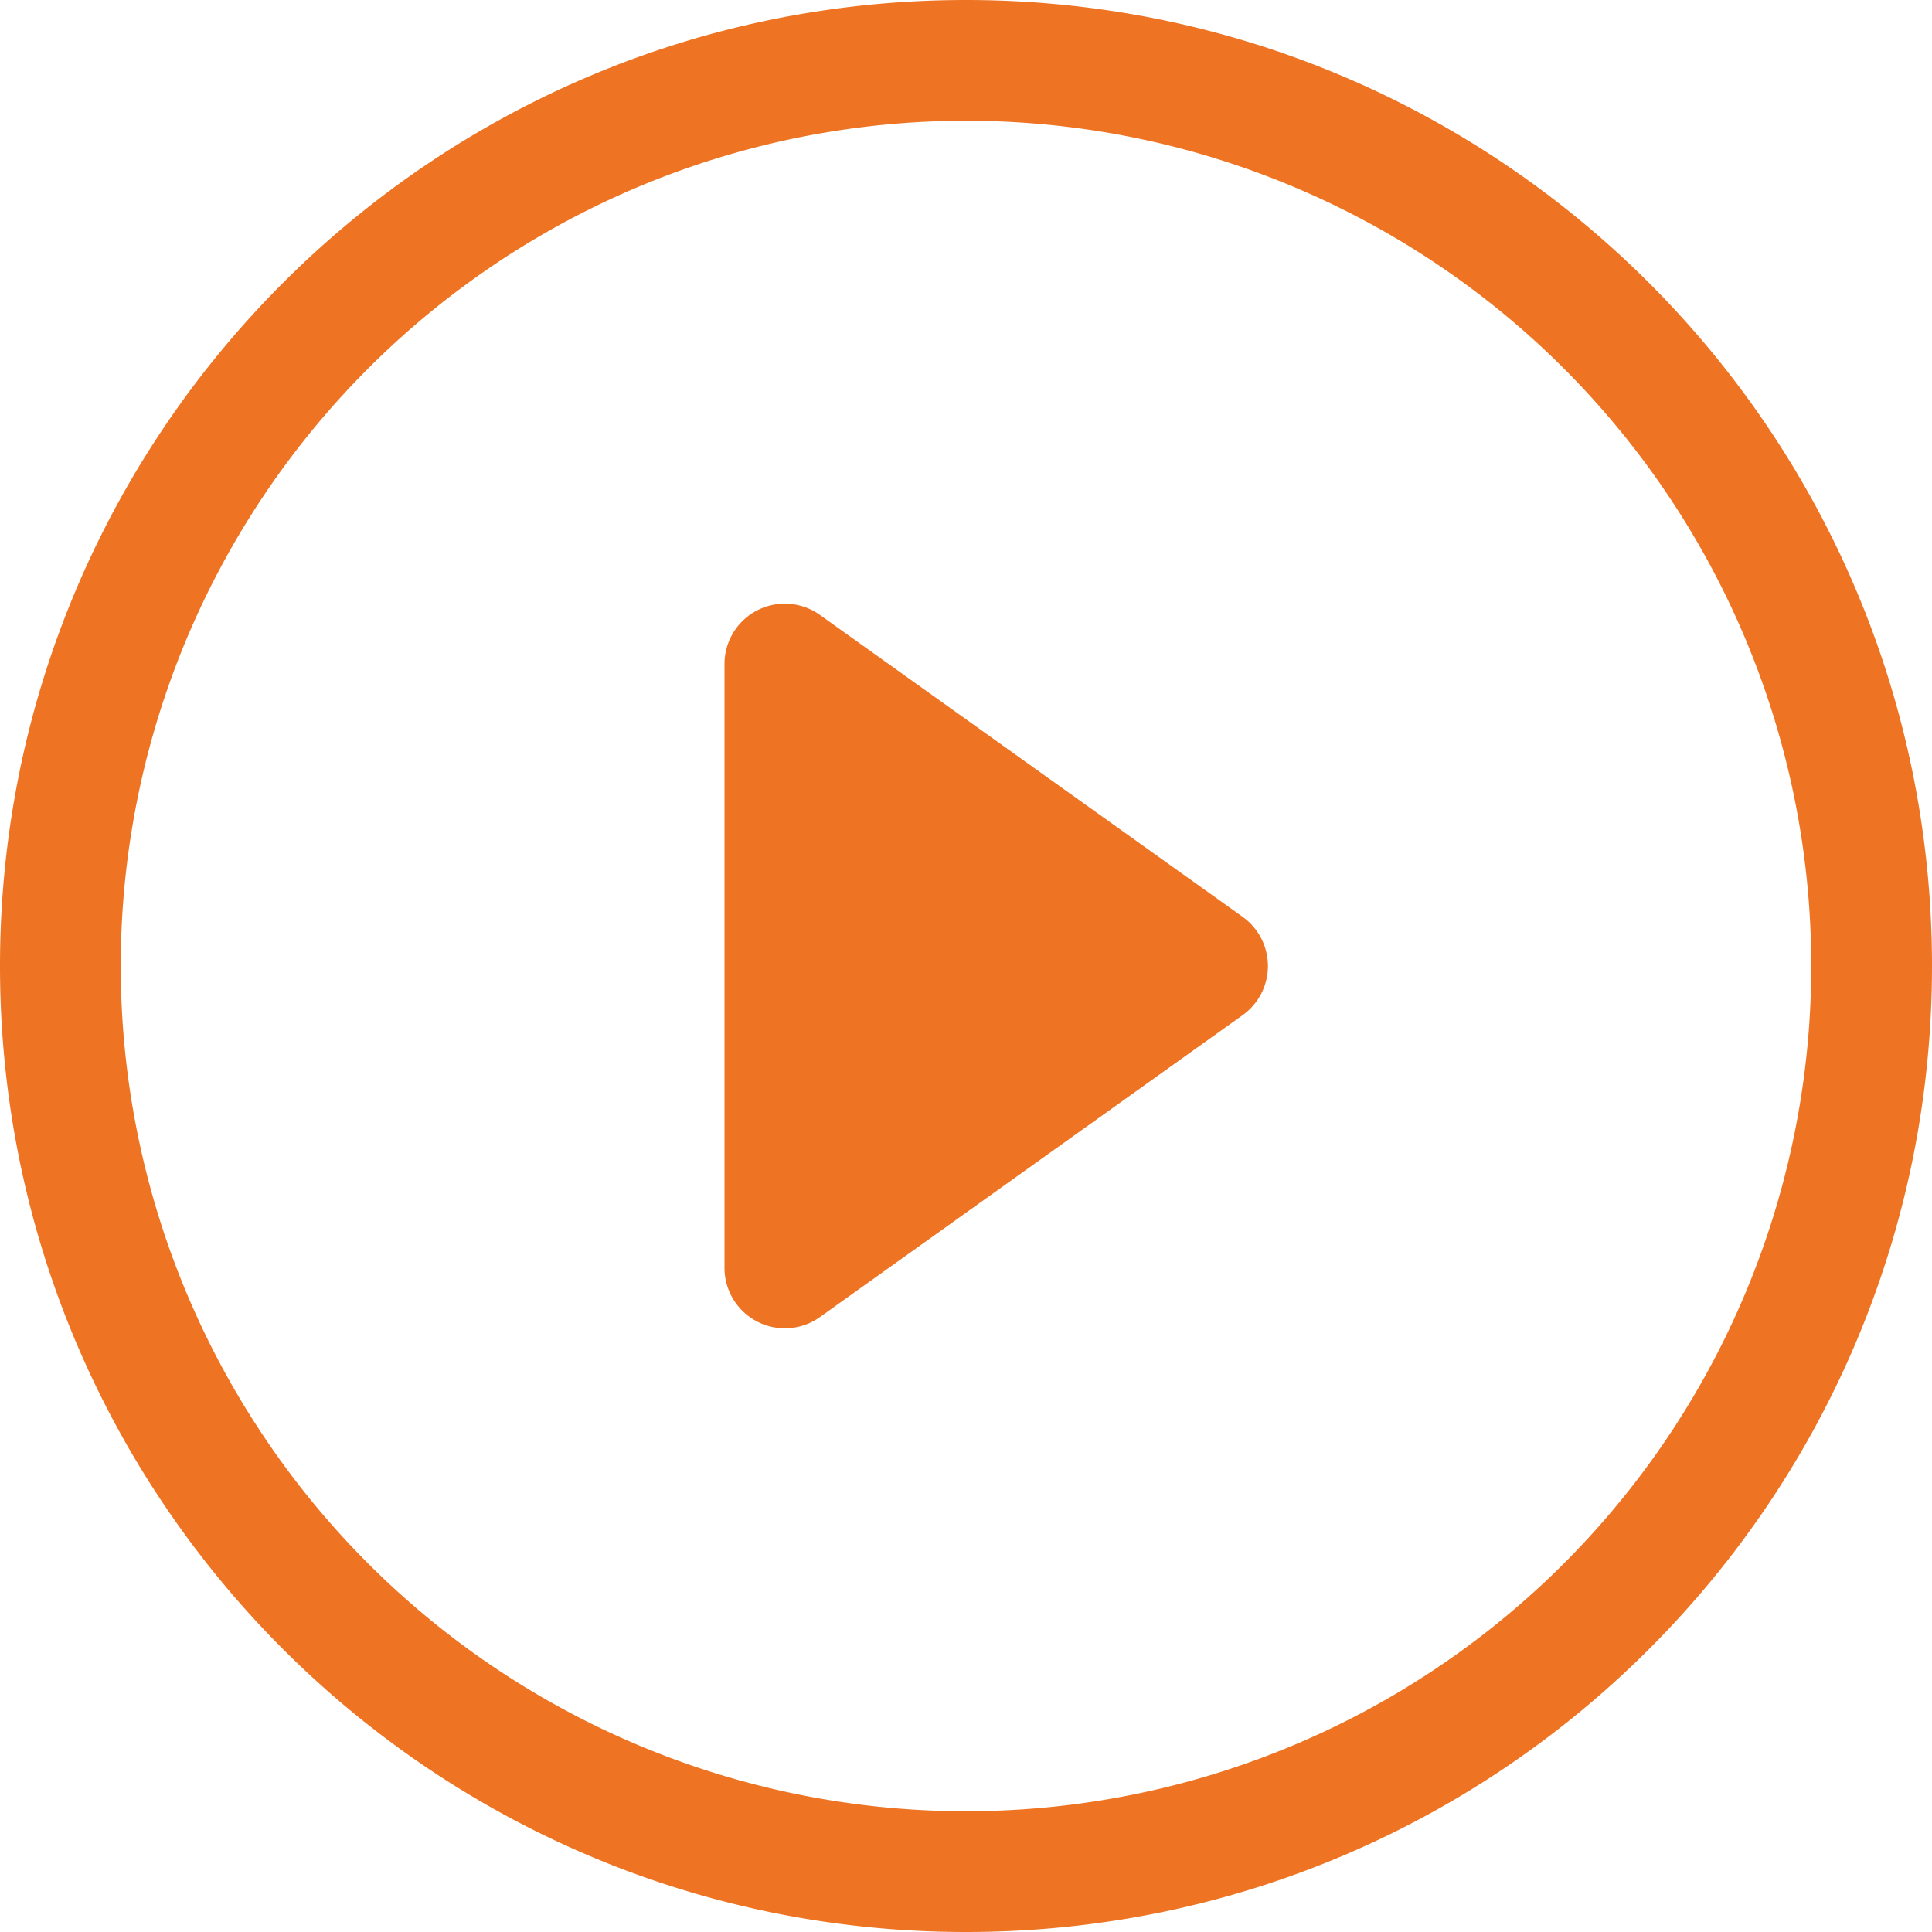
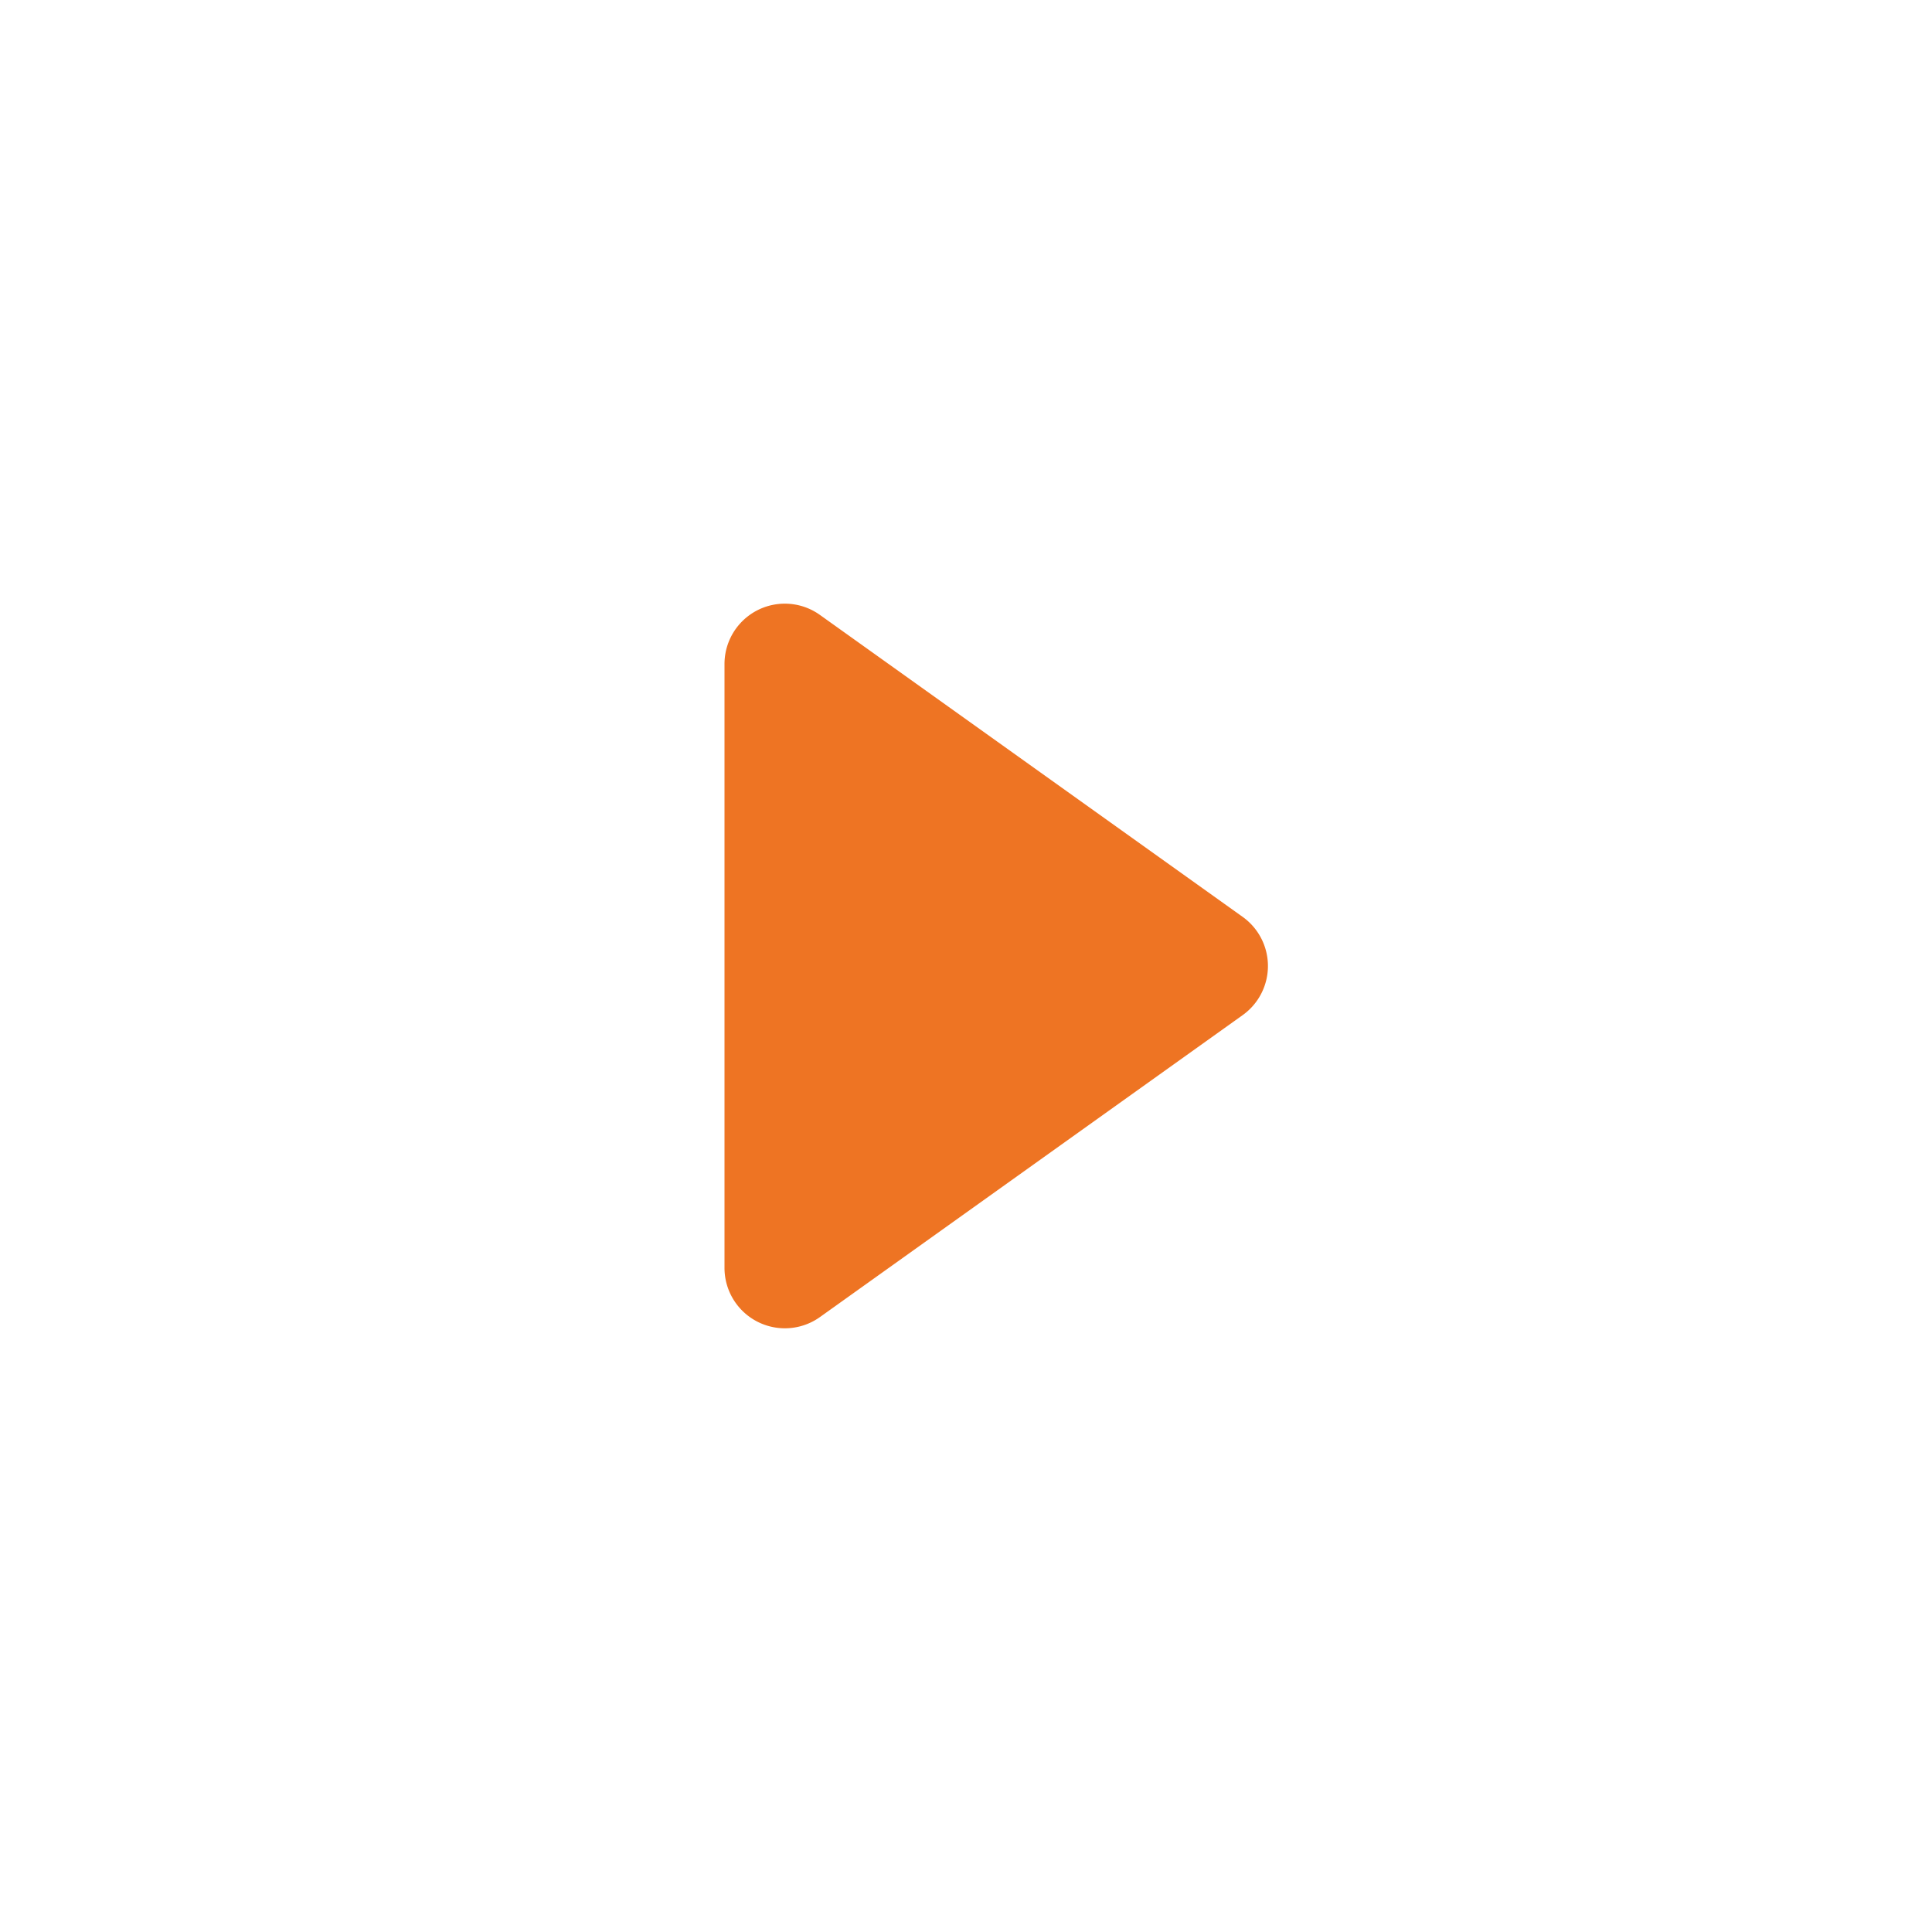
<svg xmlns="http://www.w3.org/2000/svg" id="icons" viewBox="0 0 400 400">
  <defs>
    <style>.cls-1{fill:#ee7423;}</style>
  </defs>
-   <path class="cls-1" d="M200,0C89.54,0,0,89.54,0,200S89.54,400,200,400s200-89.54,200-200S310.46,0,200,0Zm0,375A175,175,0,1,1,375,200,175,175,0,0,1,200,375Z" />
  <path class="cls-1" d="M169.78,127.33A12.49,12.49,0,0,0,150,137.5v125a12.5,12.5,0,0,0,19.78,10.17l87.5-62.5a12.5,12.5,0,0,0,0-20.34Z" />
</svg>